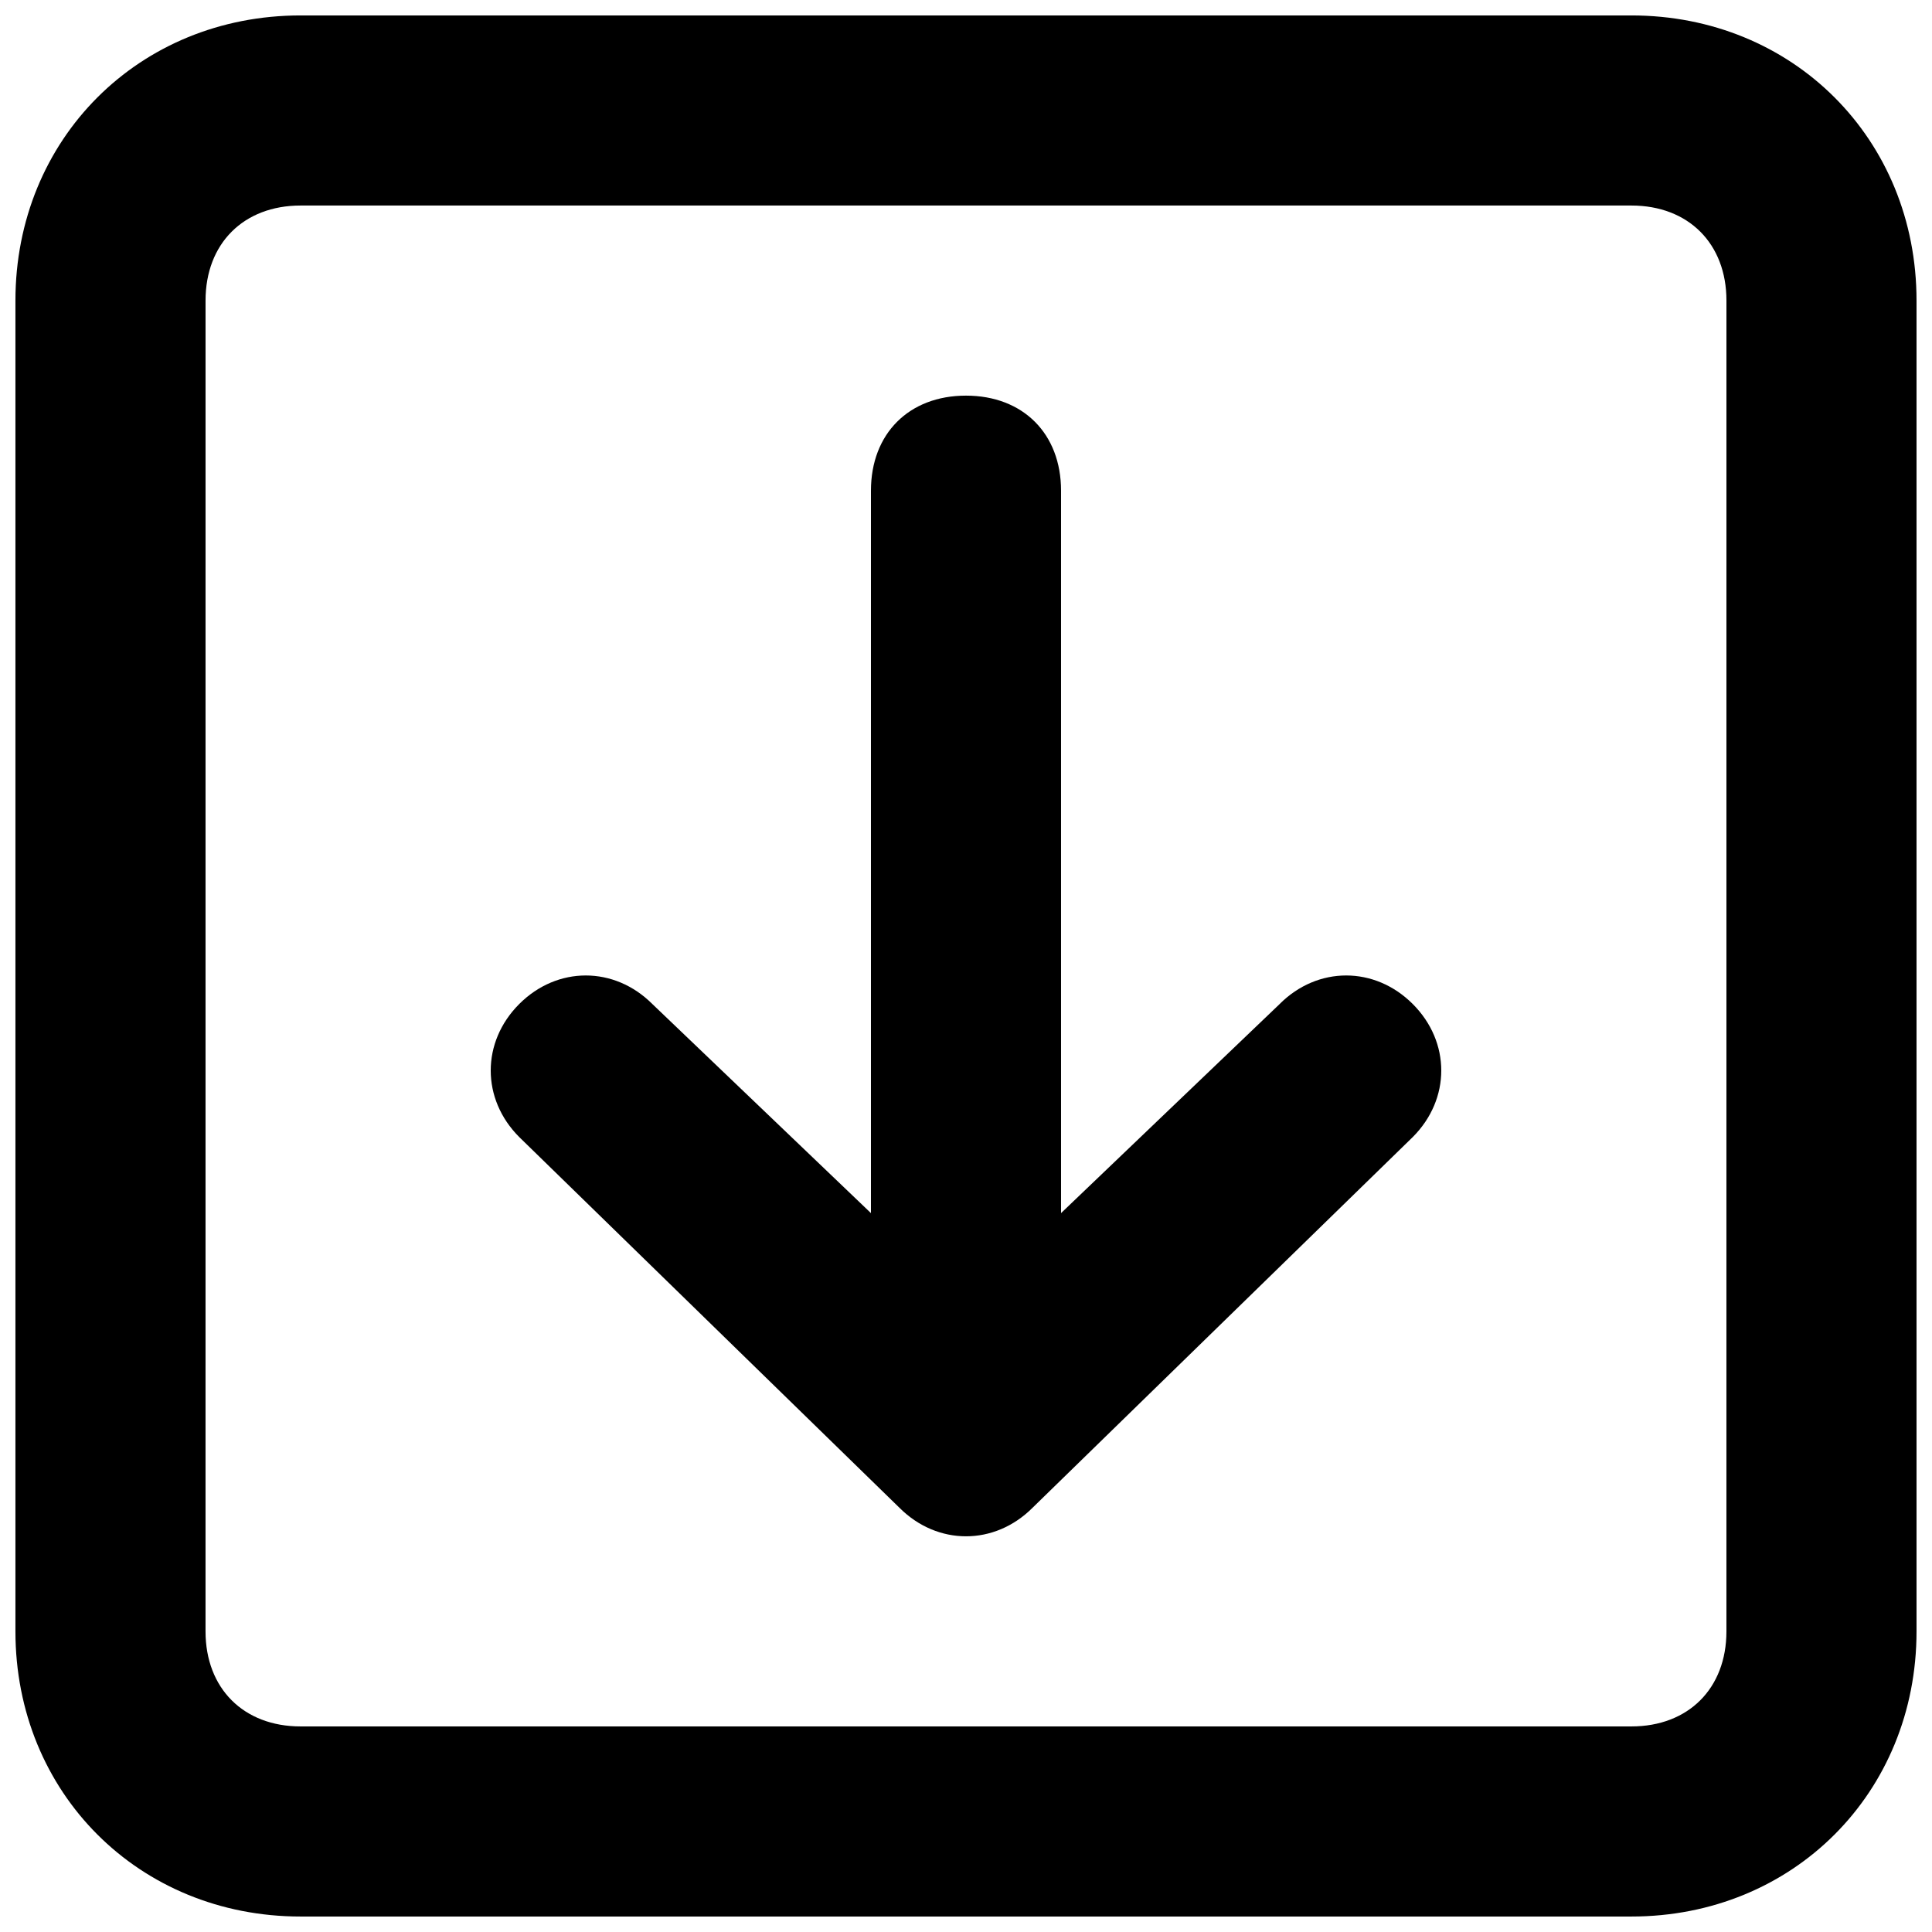
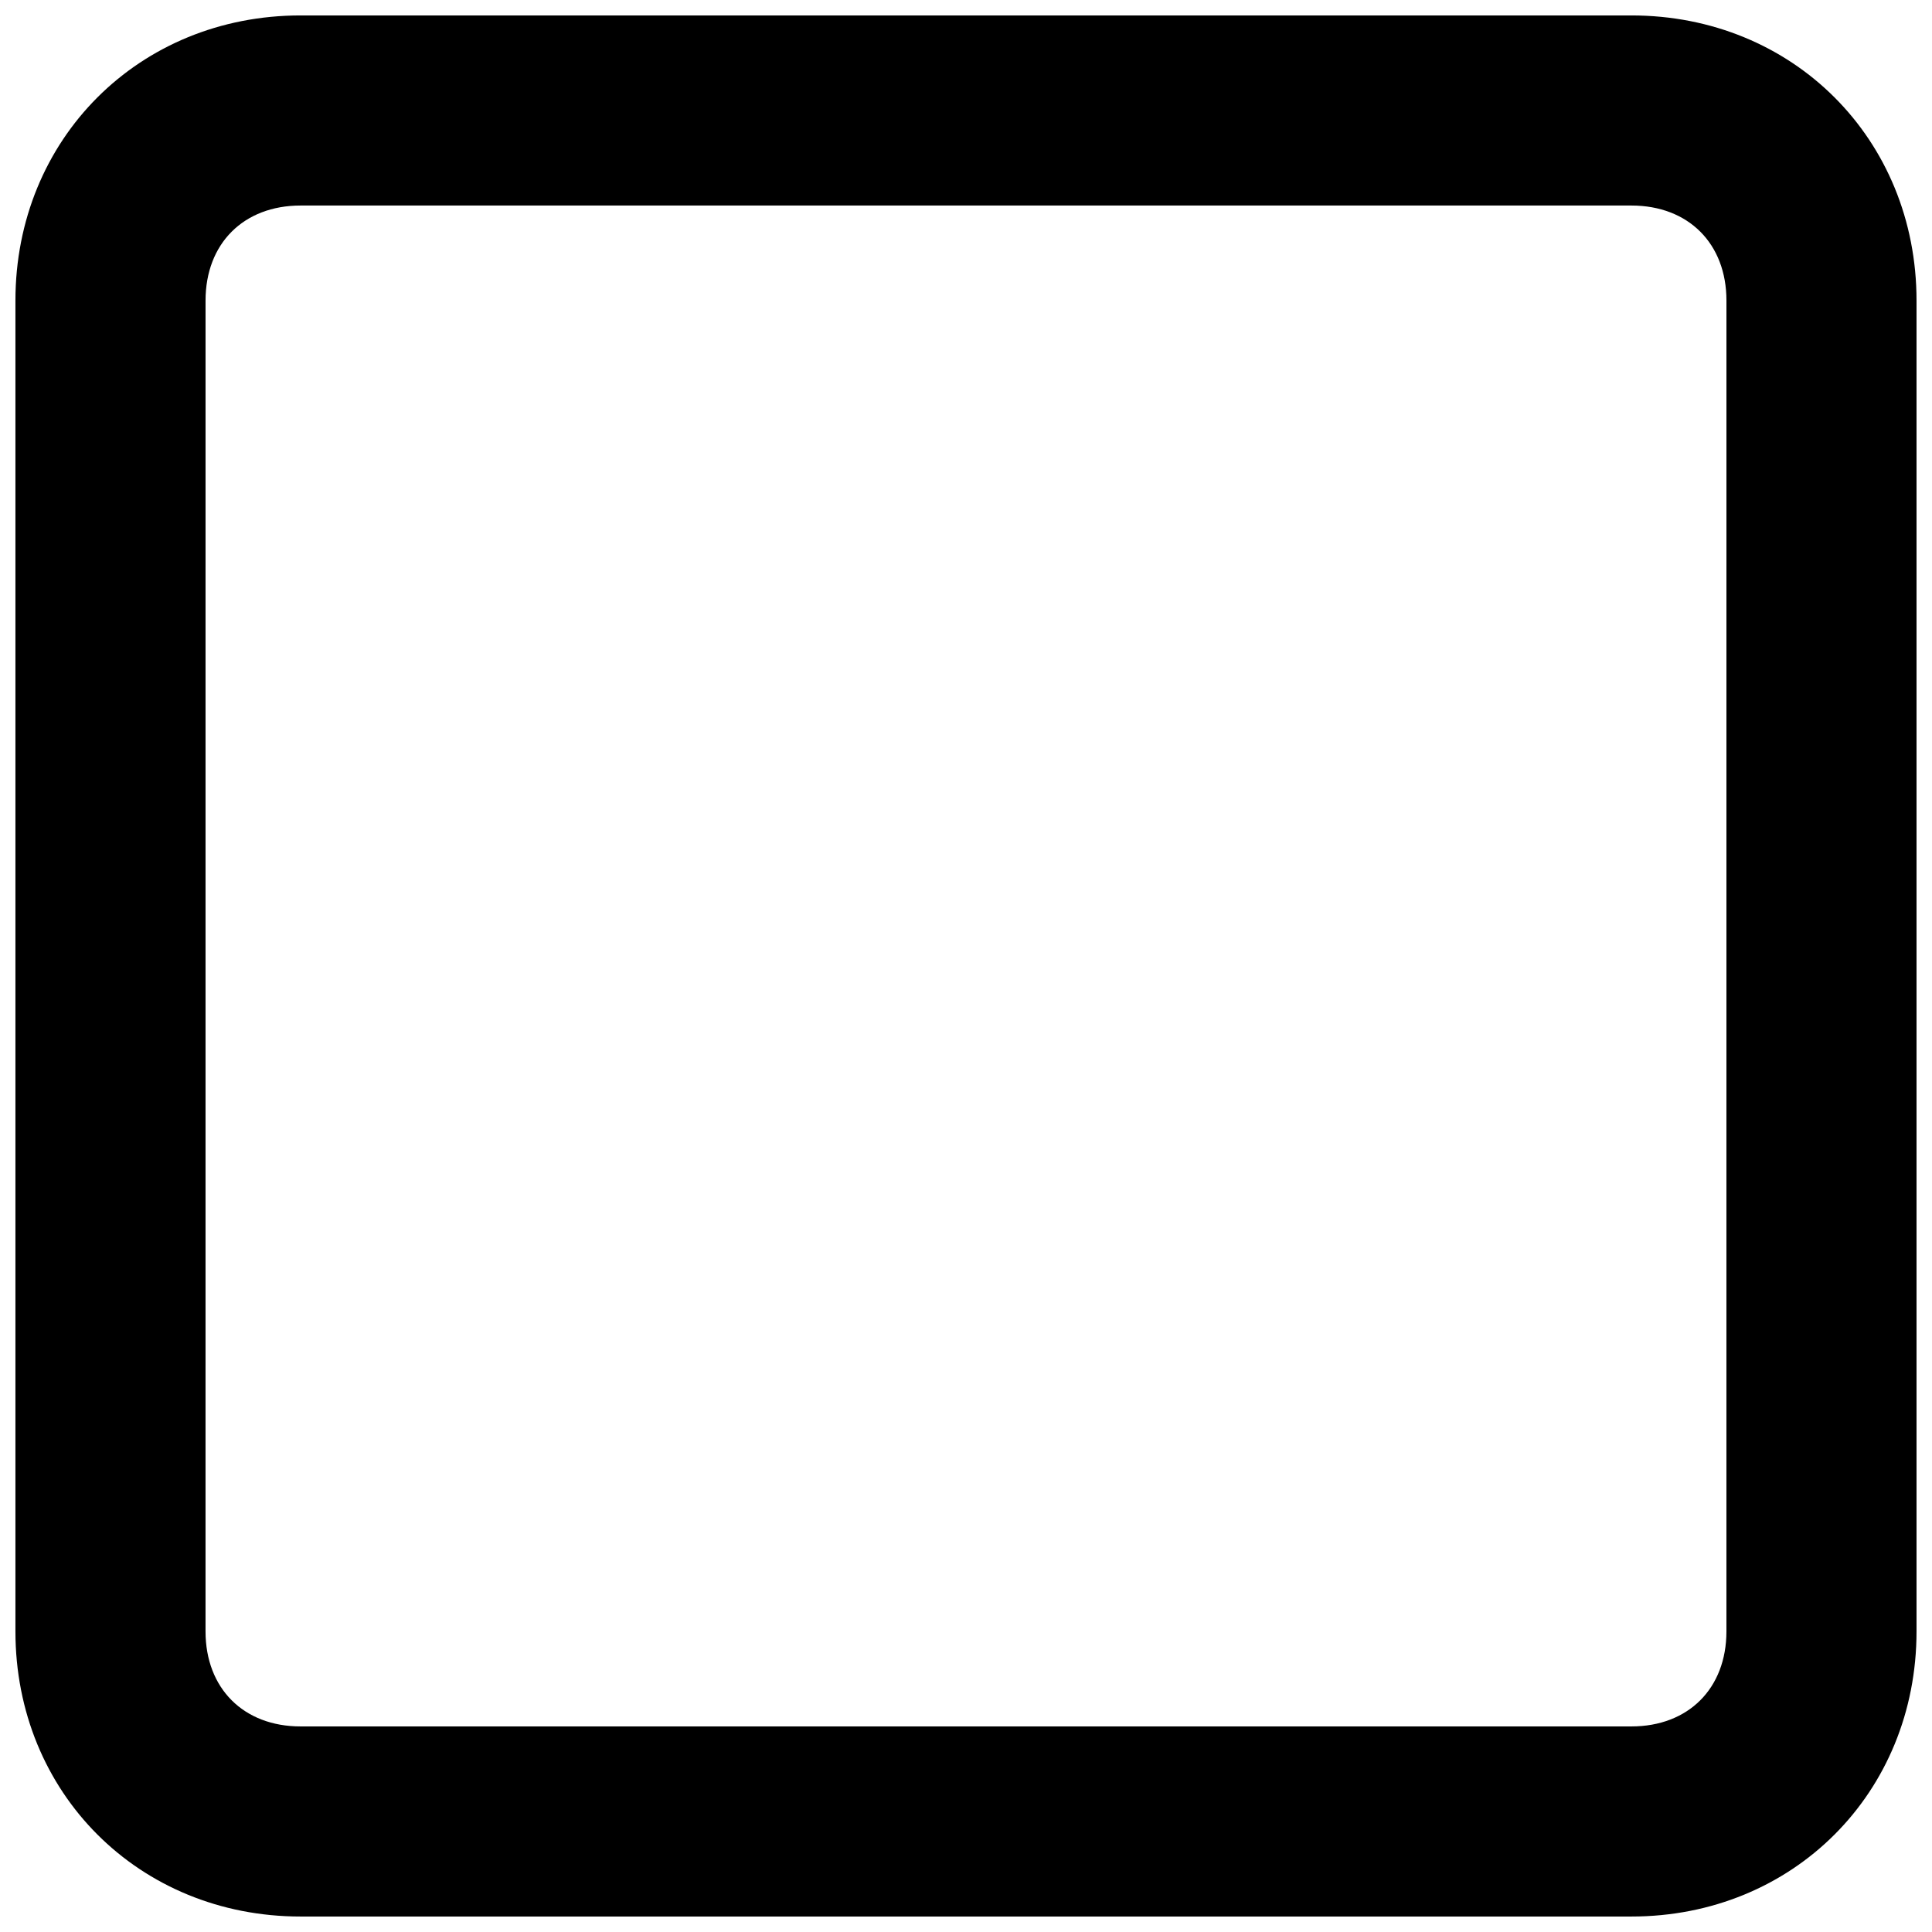
<svg xmlns="http://www.w3.org/2000/svg" width="800px" height="800px" version="1.1" viewBox="144 144 512 512">
  <defs>
    <clipPath id="a">
      <path d="m148.09 148.09h503.81v503.81h-503.81z" />
    </clipPath>
  </defs>
-   <path d="m483.13 410.07-57.941 55.418v-191.45c0-15.113-10.078-25.191-25.191-25.191-15.113 0-25.188 10.078-25.188 25.191v191.45l-57.938-55.418c-10.078-10.078-25.191-10.078-35.266 0-10.078 10.078-10.078 25.191 0 35.266l100.76 98.242c10.078 10.078 25.191 10.078 35.266 0l100.76-98.242c10.078-10.078 10.078-25.191 0-35.266-10.078-10.078-25.191-10.078-35.266-0.004z" />
  <g clip-path="url(#a)">
    <path d="m576.33 148.09h-352.67c-42.824 0-75.57 32.746-75.57 75.57v352.67c0 42.824 32.746 75.57 75.57 75.57h352.67c42.824 0 75.57-32.746 75.57-75.57v-352.67c0-42.824-32.746-75.57-75.57-75.57zm25.191 428.24c0 15.113-10.078 25.191-25.191 25.191h-352.67c-15.113 0-25.191-10.078-25.191-25.191l0.004-352.67c0-15.113 10.078-25.191 25.191-25.191h352.67c15.113 0 25.191 10.078 25.191 25.191z" />
  </g>
</svg>